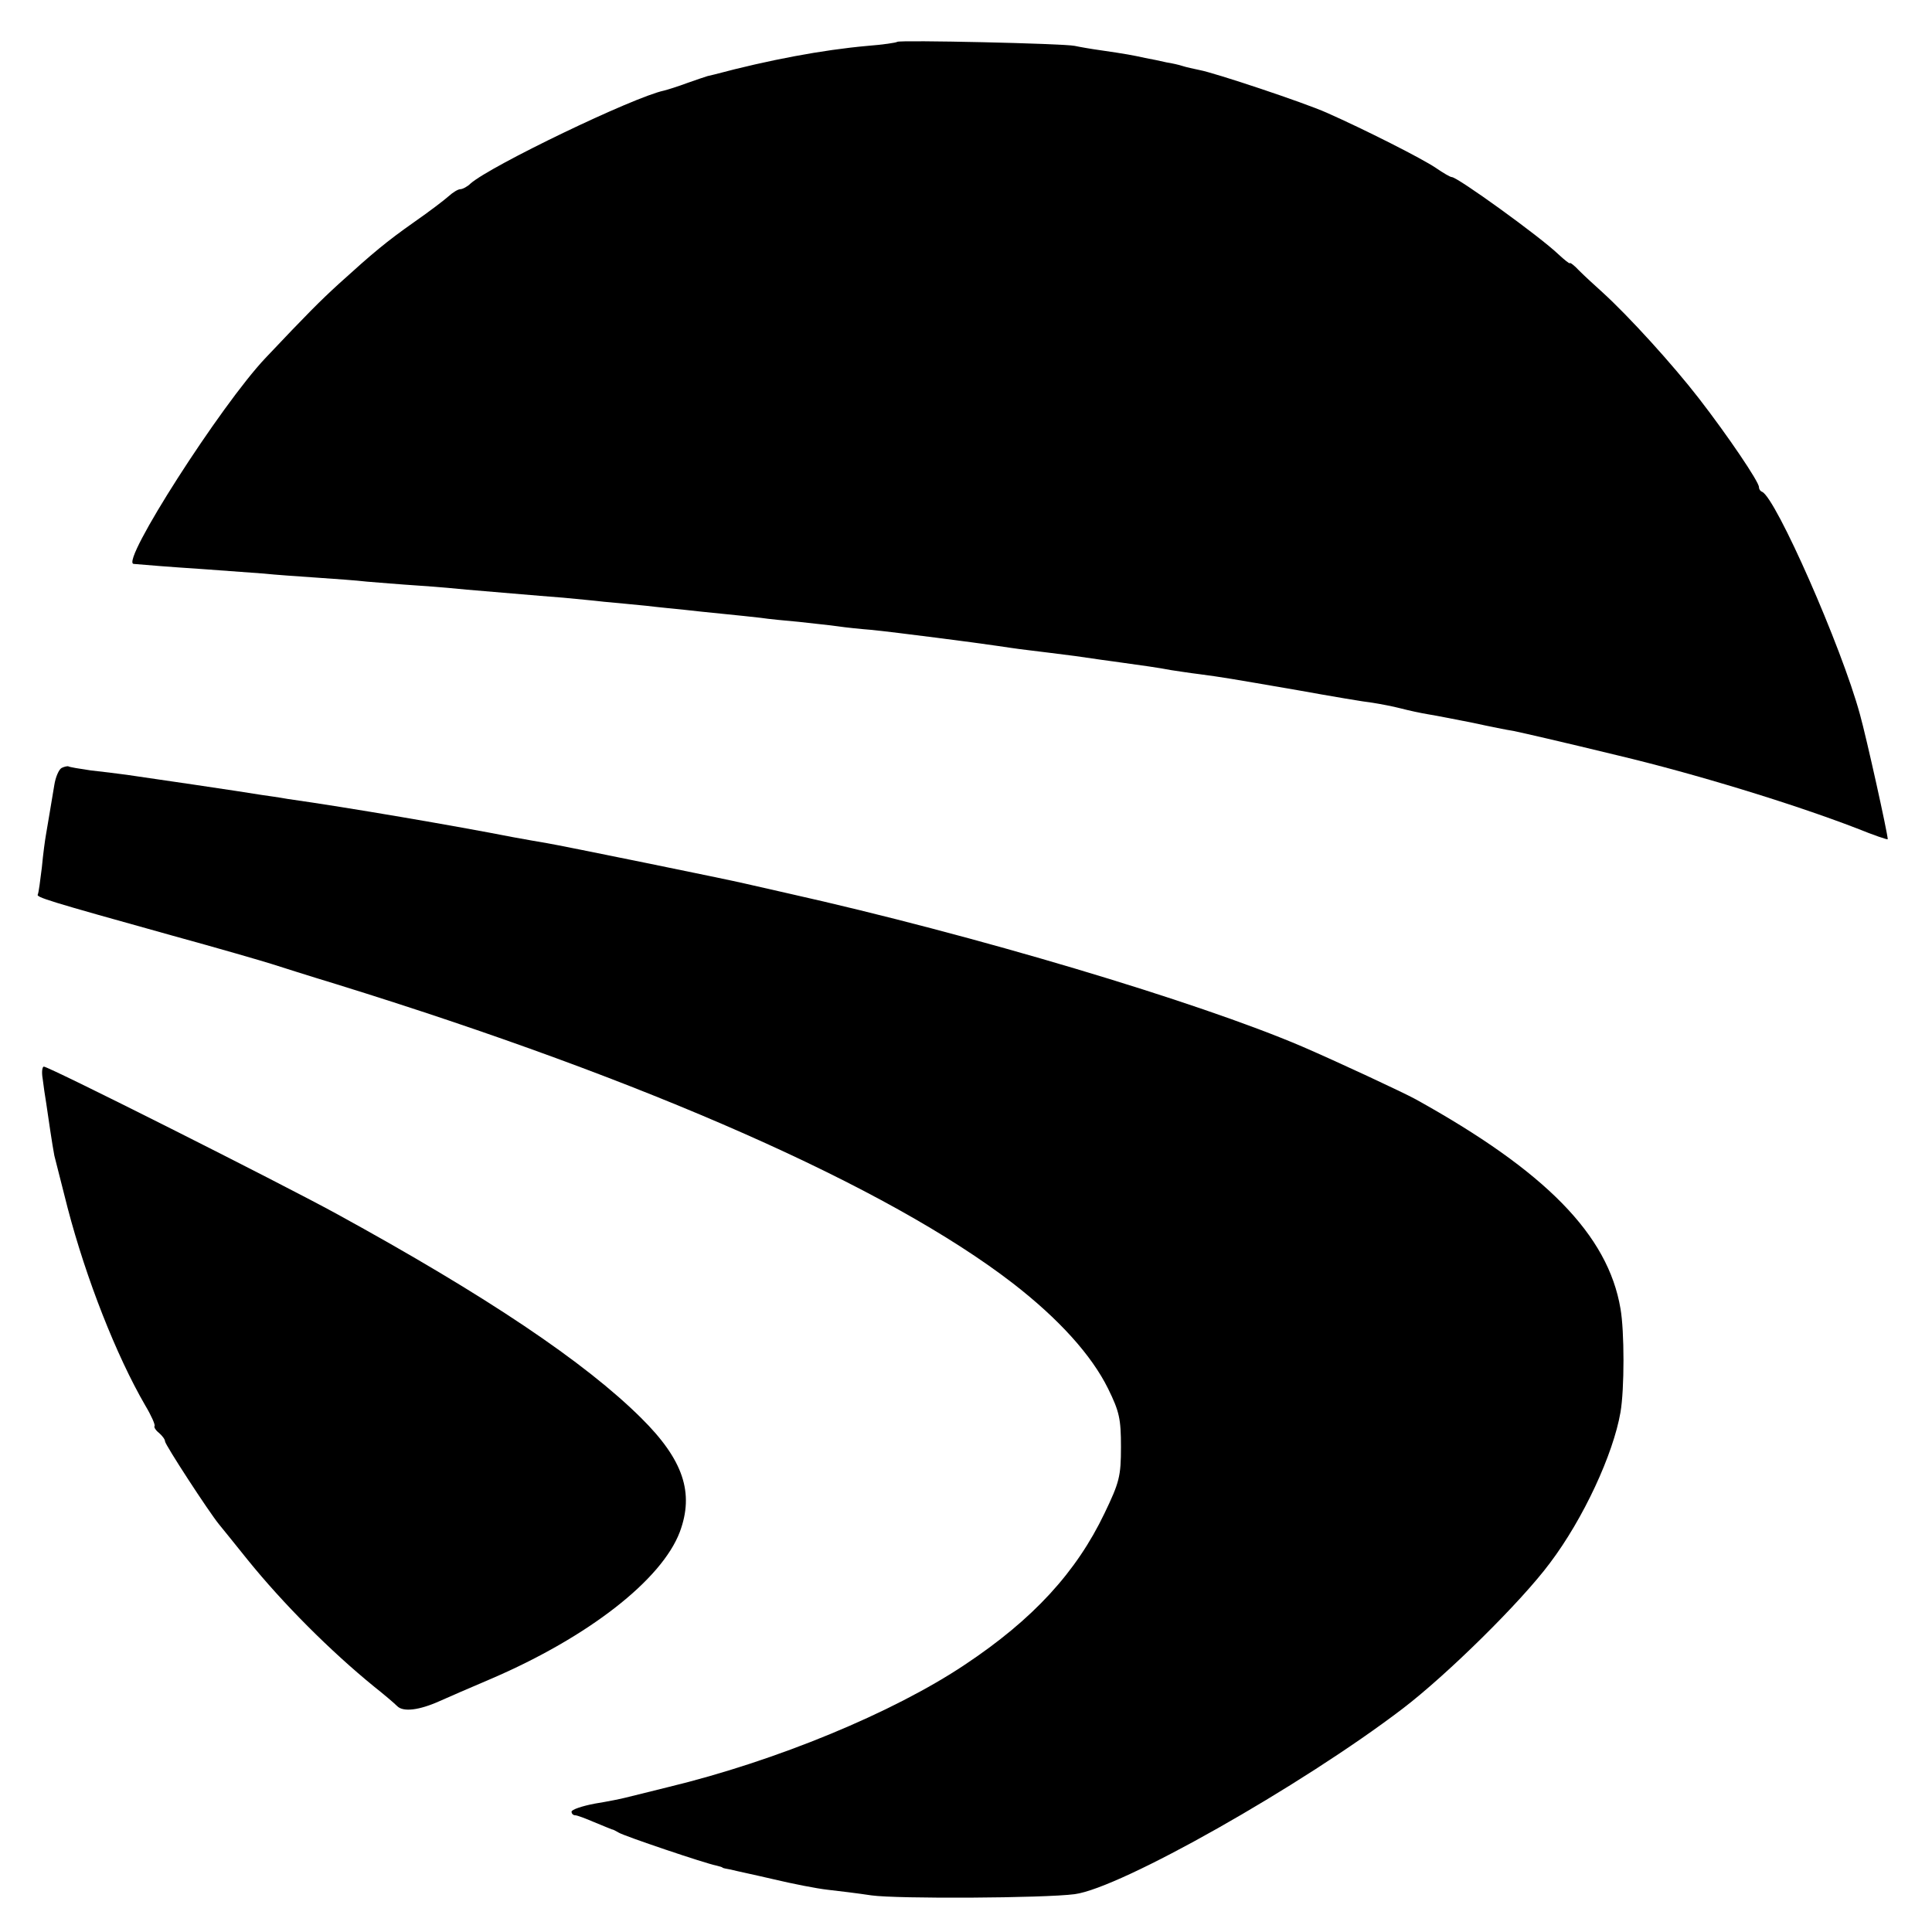
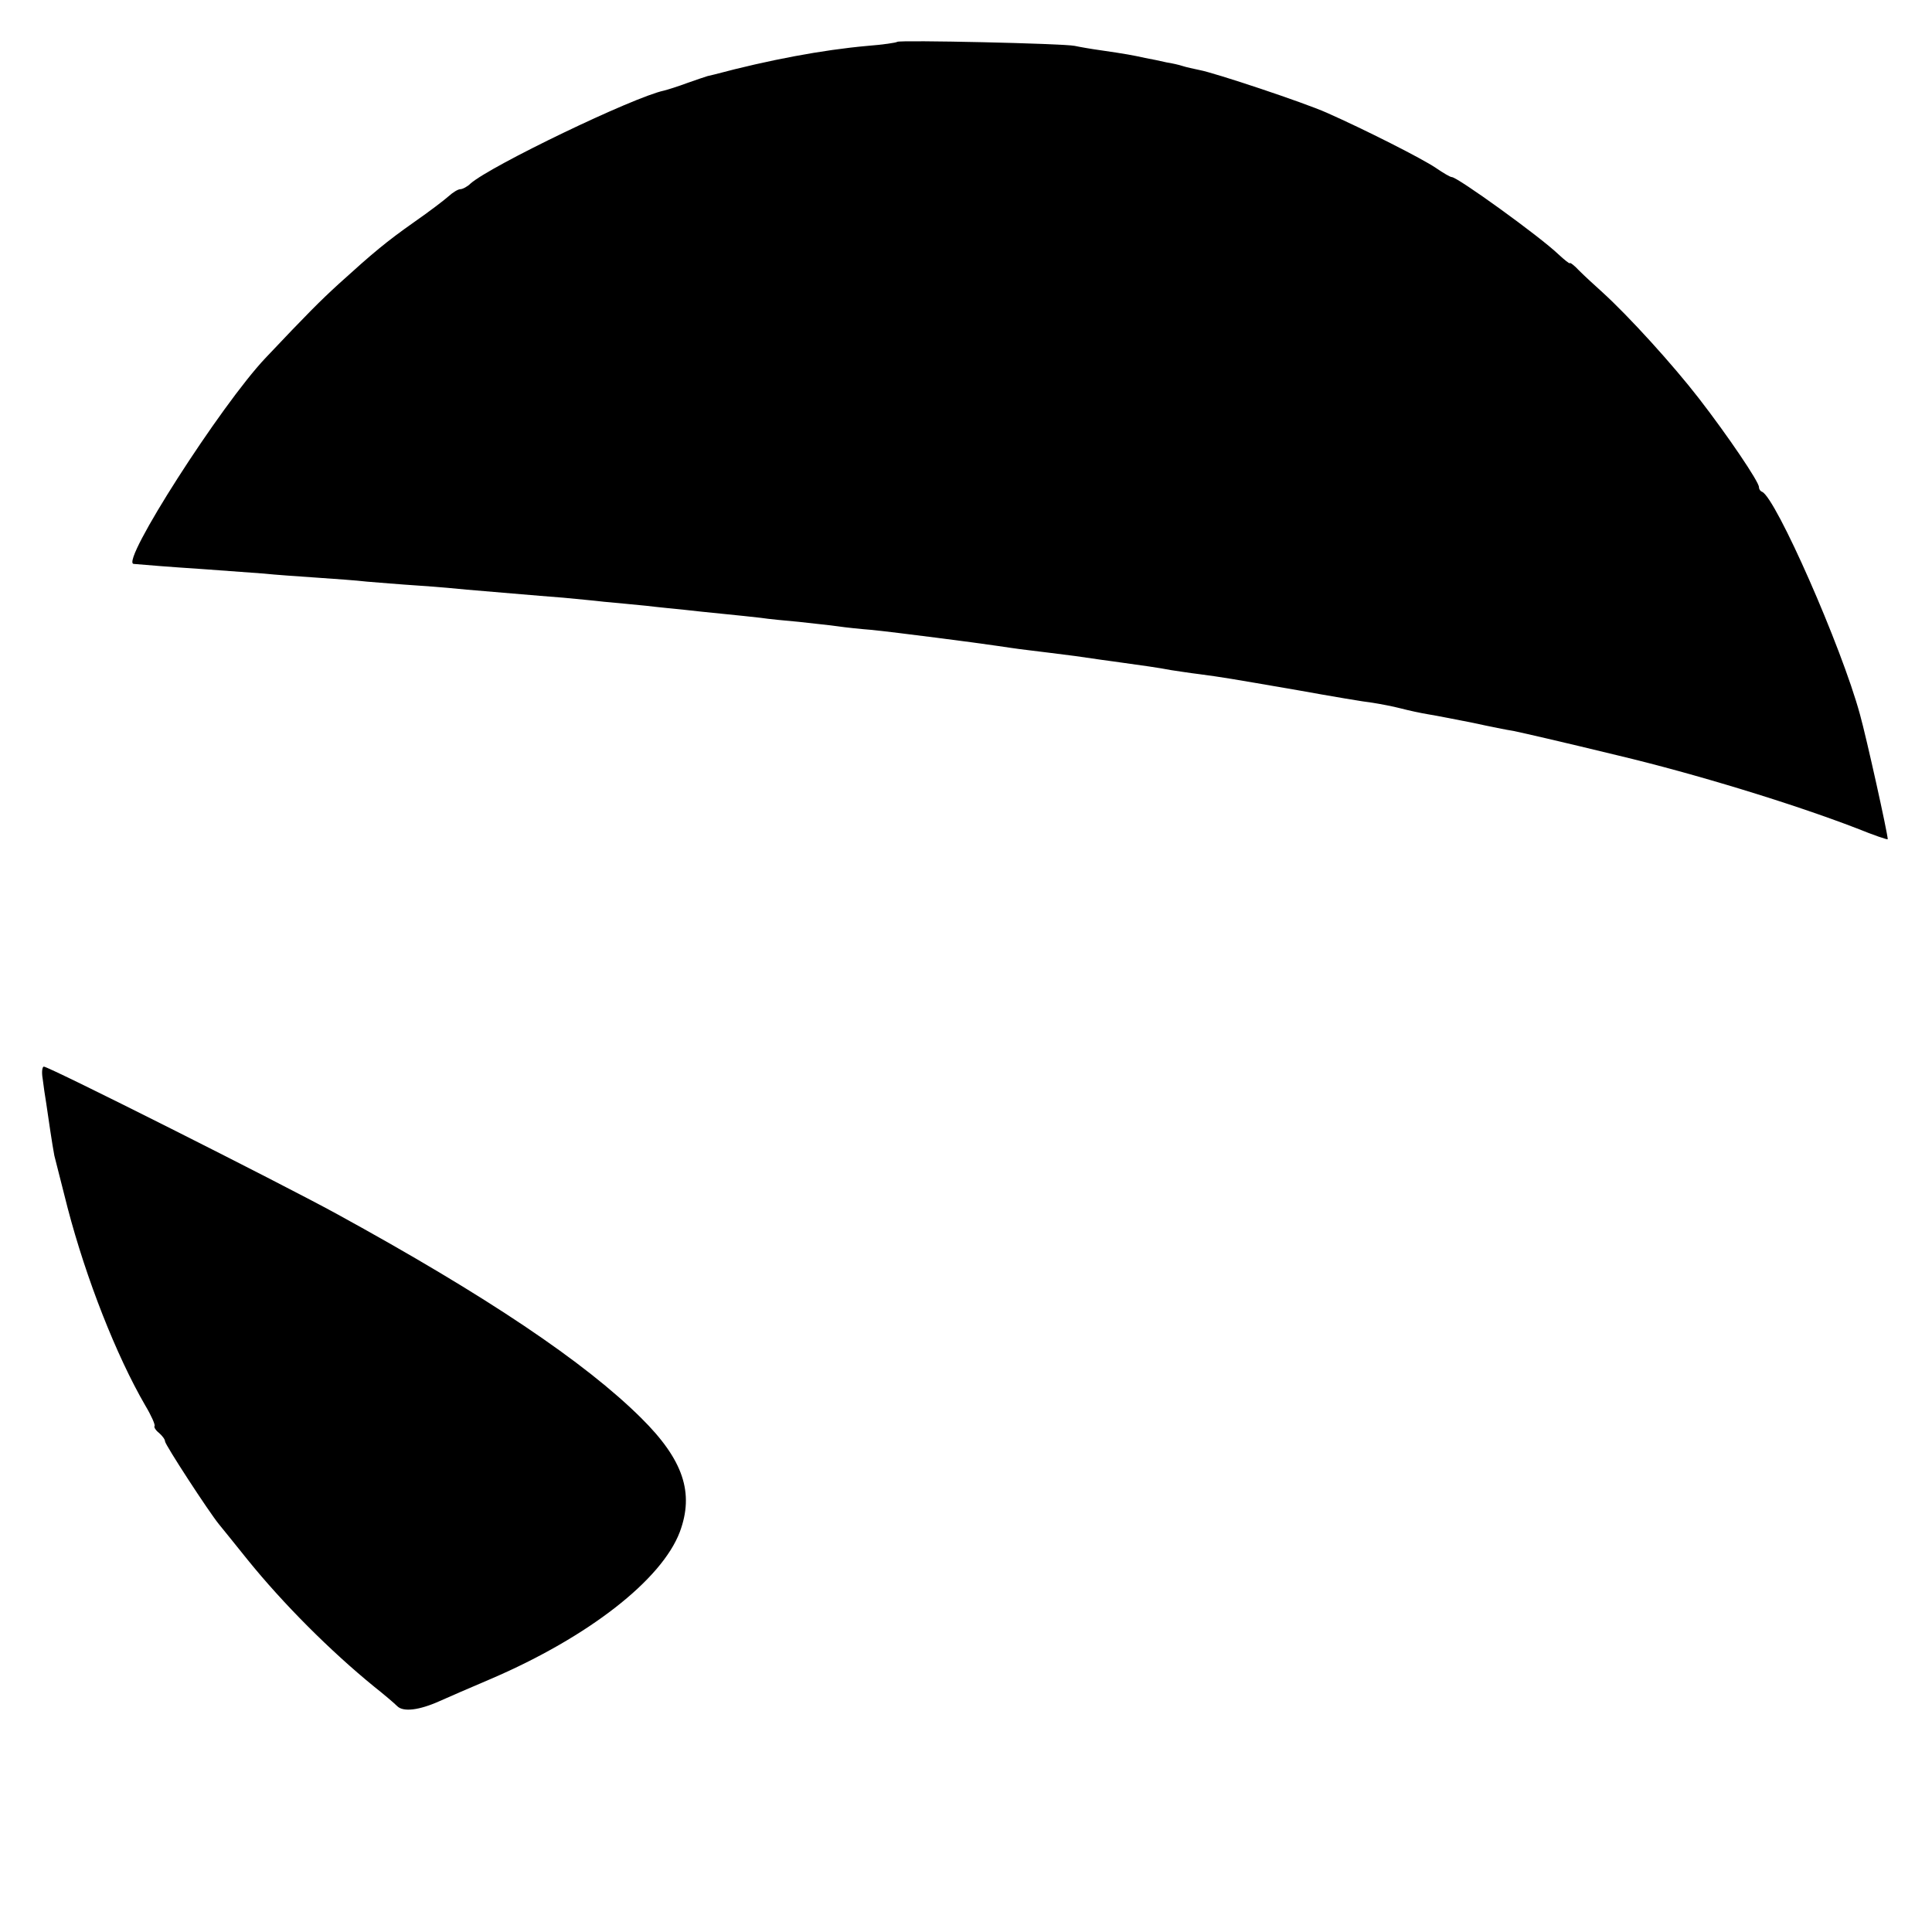
<svg xmlns="http://www.w3.org/2000/svg" version="1.0" width="480pt" height="480pt" viewBox="0 0 480 480" preserveAspectRatio="xMidYMid meet">
  <g transform="translate(0,480) scale(0.1,-0.1)" fill="#000000" stroke="none">
-     <path d="M2229 4696 c-2 -2 -35 -7 -74 -10 -112 -10 -245 -35 -380 -71 -5 -1 -13 -3 -17 -4 -4 -1 -27 -9 -50 -17 -24 -9 -50 -17 -58 -19 -76 -16 -431 -187 -481 -231 -8 -8 -20 -14 -25 -14 -6 0 -19 -8 -30 -18 -10 -9 -48 -38 -84 -63 -71 -50 -103 -77 -188 -154 -47 -43 -78 -74 -182 -184 -111 -117 -362 -509 -328 -512 35 -3 82 -7 173 -13 55 -4 123 -9 150 -11 28 -3 86 -7 130 -10 44 -3 101 -7 126 -10 25 -2 84 -7 130 -10 46 -3 100 -8 119 -10 49 -4 174 -15 240 -20 30 -3 75 -7 100 -10 25 -2 72 -7 105 -10 33 -4 76 -8 95 -10 19 -2 62 -7 95 -10 33 -3 76 -8 95 -10 19 -3 62 -7 95 -10 33 -4 76 -8 96 -11 20 -3 59 -7 85 -9 59 -6 261 -32 314 -40 14 -2 46 -7 72 -10 26 -3 80 -10 120 -15 40 -6 91 -13 113 -16 51 -7 94 -13 125 -19 14 -2 45 -7 70 -10 60 -8 71 -10 245 -40 83 -15 166 -29 185 -31 19 -3 51 -9 70 -14 19 -5 51 -12 70 -15 19 -3 69 -13 110 -21 41 -9 86 -18 100 -20 24 -5 116 -26 260 -61 189 -45 432 -119 593 -181 42 -17 77 -29 77 -27 0 14 -53 253 -69 310 -46 169 -209 538 -243 553 -5 2 -8 7 -8 12 0 13 -77 127 -149 220 -65 84 -174 204 -240 264 -19 17 -45 41 -58 54 -12 13 -23 21 -23 18 0 -2 -13 8 -28 22 -47 45 -251 192 -265 192 -4 0 -21 10 -40 23 -34 23 -176 95 -271 137 -56 25 -278 99 -316 106 -14 3 -33 7 -42 10 -9 3 -27 7 -40 9 -13 3 -36 8 -53 11 -32 7 -48 10 -110 19 -22 3 -51 8 -65 11 -28 6 -436 15 -441 10z" />
-     <path d="M153 2892 c-7 -4 -15 -23 -18 -42 -8 -49 -17 -101 -21 -125 -2 -11 -7 -47 -10 -80 -4 -33 -8 -63 -10 -67 -5 -7 20 -15 336 -103 113 -31 223 -63 245 -70 22 -7 94 -30 160 -50 775 -240 1371 -504 1681 -743 115 -89 196 -179 237 -262 28 -57 32 -75 32 -145 0 -73 -4 -88 -41 -165 -70 -146 -177 -263 -347 -376 -178 -119 -468 -239 -737 -304 -47 -12 -94 -23 -105 -26 -11 -3 -46 -10 -77 -15 -32 -6 -58 -15 -58 -20 0 -5 4 -9 9 -9 5 0 26 -8 47 -17 22 -9 41 -17 44 -18 3 0 10 -4 17 -8 12 -8 216 -77 243 -82 8 -2 15 -4 15 -5 0 -1 9 -3 21 -5 11 -3 59 -13 106 -24 46 -11 107 -23 134 -26 27 -3 76 -9 109 -14 64 -9 429 -7 505 3 114 15 562 268 815 461 110 84 294 265 366 362 83 110 157 270 175 374 10 57 10 202 0 258 -31 183 -186 341 -509 520 -31 17 -194 93 -282 131 -262 112 -815 277 -1275 380 -52 12 -102 23 -110 25 -37 9 -459 95 -490 100 -19 3 -57 10 -85 15 -143 28 -411 74 -560 95 -22 4 -51 8 -65 10 -41 7 -292 44 -335 50 -22 3 -62 8 -90 11 -27 4 -52 8 -55 10 -3 1 -11 -1 -17 -4z" />
+     <path d="M2229 4696 c-2 -2 -35 -7 -74 -10 -112 -10 -245 -35 -380 -71 -5 -1 -13 -3 -17 -4 -4 -1 -27 -9 -50 -17 -24 -9 -50 -17 -58 -19 -76 -16 -431 -187 -481 -231 -8 -8 -20 -14 -25 -14 -6 0 -19 -8 -30 -18 -10 -9 -48 -38 -84 -63 -71 -50 -103 -77 -188 -154 -47 -43 -78 -74 -182 -184 -111 -117 -362 -509 -328 -512 35 -3 82 -7 173 -13 55 -4 123 -9 150 -11 28 -3 86 -7 130 -10 44 -3 101 -7 126 -10 25 -2 84 -7 130 -10 46 -3 100 -8 119 -10 49 -4 174 -15 240 -20 30 -3 75 -7 100 -10 25 -2 72 -7 105 -10 33 -4 76 -8 95 -10 19 -2 62 -7 95 -10 33 -3 76 -8 95 -10 19 -3 62 -7 95 -10 33 -4 76 -8 96 -11 20 -3 59 -7 85 -9 59 -6 261 -32 314 -40 14 -2 46 -7 72 -10 26 -3 80 -10 120 -15 40 -6 91 -13 113 -16 51 -7 94 -13 125 -19 14 -2 45 -7 70 -10 60 -8 71 -10 245 -40 83 -15 166 -29 185 -31 19 -3 51 -9 70 -14 19 -5 51 -12 70 -15 19 -3 69 -13 110 -21 41 -9 86 -18 100 -20 24 -5 116 -26 260 -61 189 -45 432 -119 593 -181 42 -17 77 -29 77 -27 0 14 -53 253 -69 310 -46 169 -209 538 -243 553 -5 2 -8 7 -8 12 0 13 -77 127 -149 220 -65 84 -174 204 -240 264 -19 17 -45 41 -58 54 -12 13 -23 21 -23 18 0 -2 -13 8 -28 22 -47 45 -251 192 -265 192 -4 0 -21 10 -40 23 -34 23 -176 95 -271 137 -56 25 -278 99 -316 106 -14 3 -33 7 -42 10 -9 3 -27 7 -40 9 -13 3 -36 8 -53 11 -32 7 -48 10 -110 19 -22 3 -51 8 -65 11 -28 6 -436 15 -441 10" />
    <path d="M106 2120 c2 -16 6 -45 9 -62 5 -35 15 -103 20 -129 2 -8 17 -67 33 -130 46 -176 121 -367 193 -491 15 -25 25 -48 23 -51 -2 -2 2 -10 11 -17 8 -7 15 -16 15 -21 0 -8 108 -174 134 -206 8 -10 40 -49 71 -88 89 -110 206 -227 314 -315 24 -19 50 -41 58 -49 15 -15 55 -10 106 13 18 8 75 33 127 55 242 104 424 246 469 365 36 97 9 179 -96 283 -139 138 -382 302 -758 508 -141 77 -713 365 -726 365 -4 0 -6 -13 -3 -30z" />
  </g>
</svg>